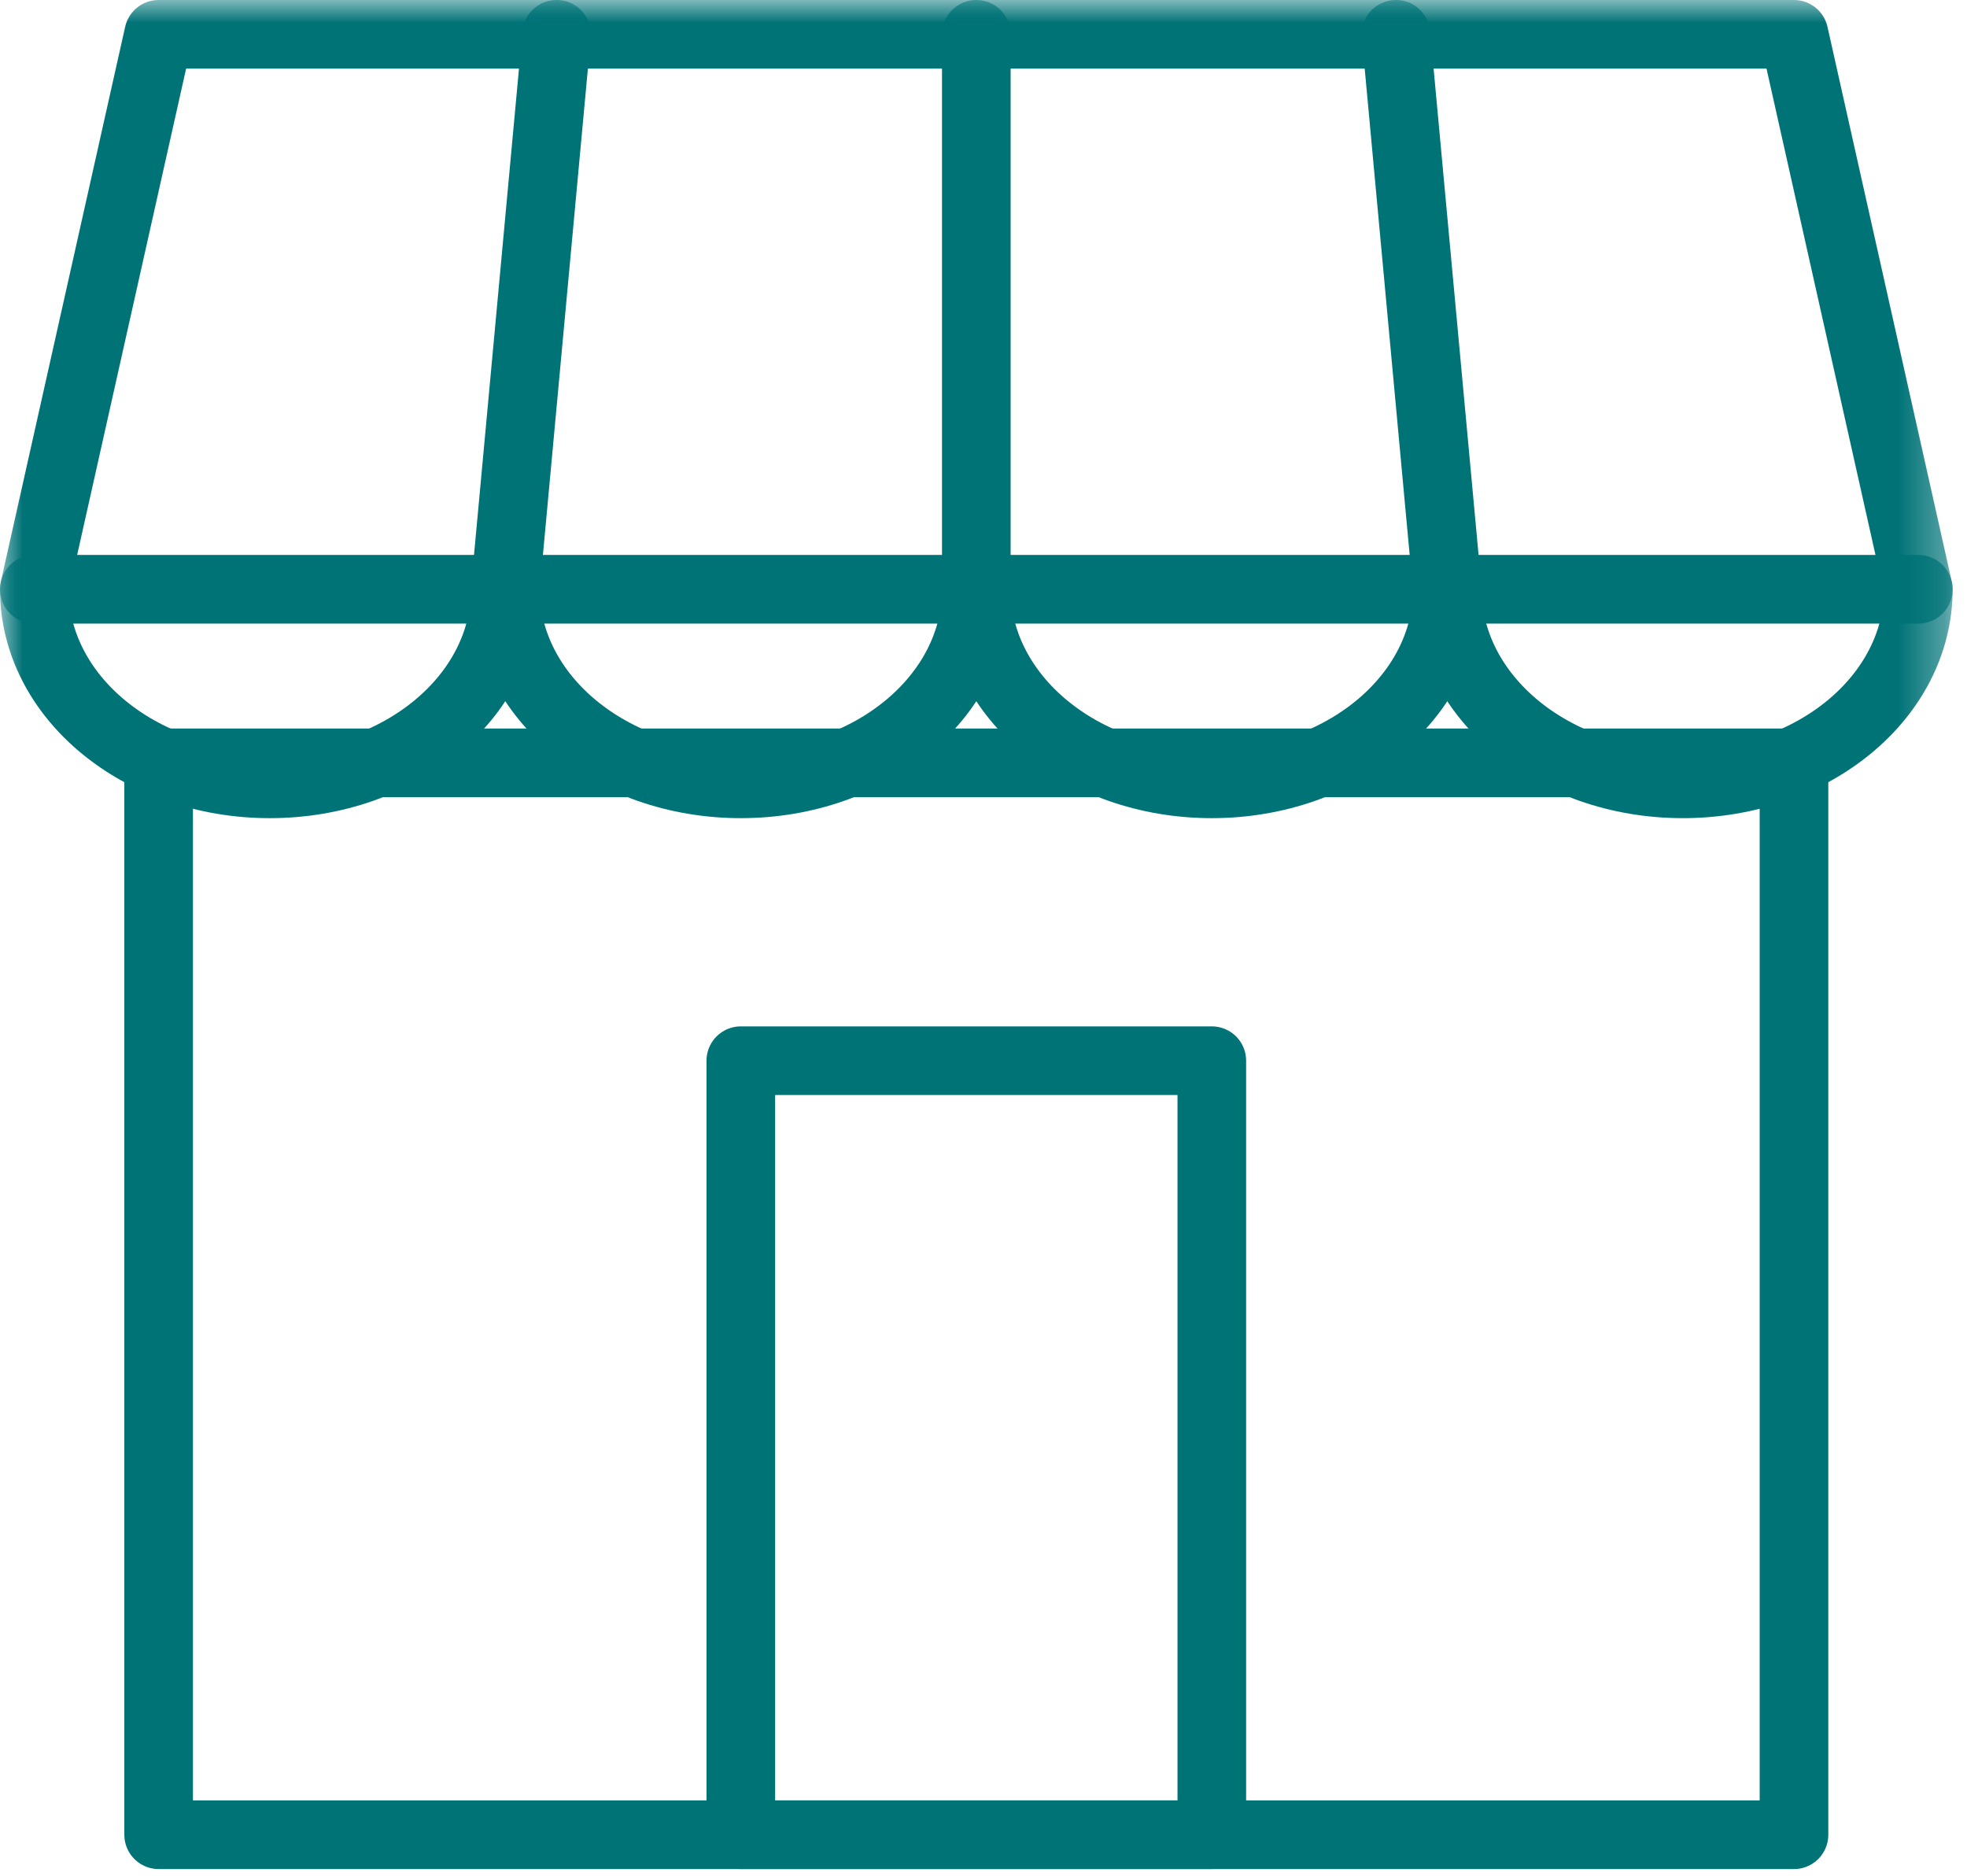
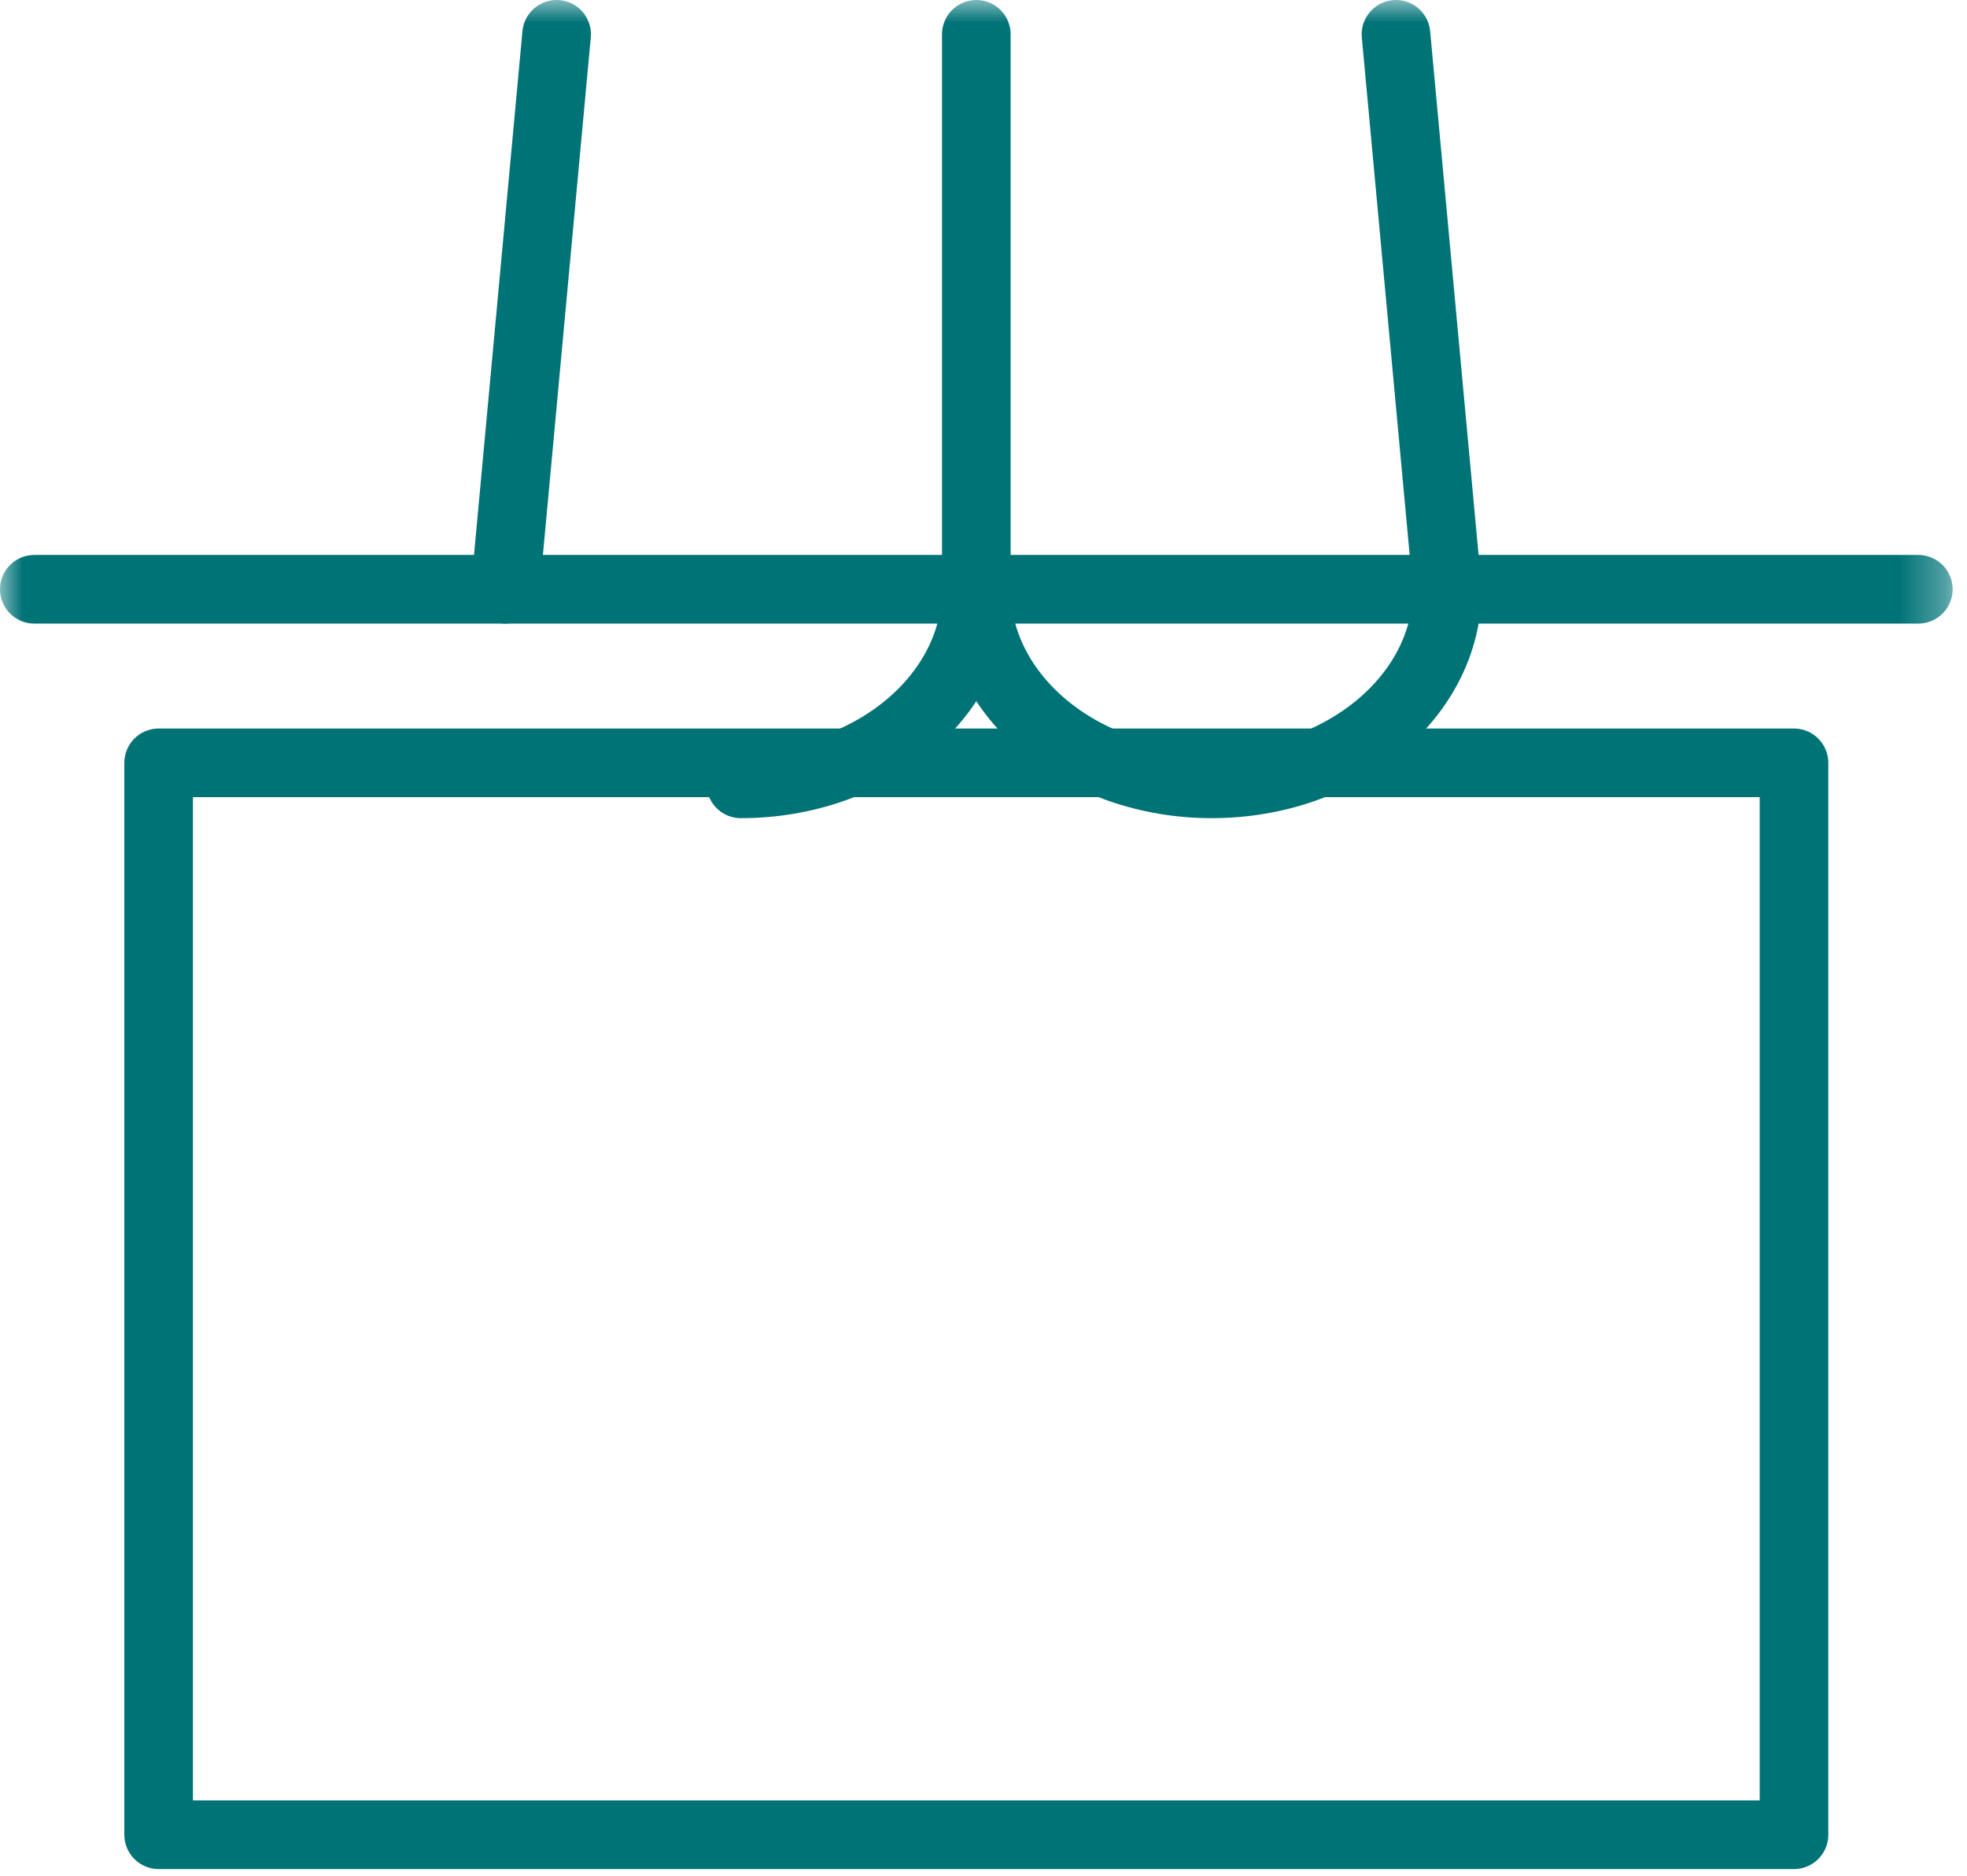
<svg xmlns="http://www.w3.org/2000/svg" xmlns:xlink="http://www.w3.org/1999/xlink" width="43px" height="41px" viewBox="0 0 43 41" version="1.1">
  <title>Untitled 3</title>
  <defs>
    <polygon id="path-1" points="0 40.853 42.686 40.853 42.686 0 0 0" />
  </defs>
  <g id="Page-1" stroke="none" stroke-width="1" fill="none" fill-rule="evenodd">
    <g id="Group-12">
      <polygon id="Stroke-1" stroke="#007377" stroke-width="1.5" stroke-linecap="round" stroke-linejoin="round" points="3.468 16.674 39.218 16.674 39.218 40.103 3.468 40.103" />
      <mask id="mask-2" fill="white">
        <use xlink:href="#path-1" />
      </mask>
      <g id="Clip-4" />
-       <polygon id="Stroke-3" stroke="#007377" stroke-width="1.5" stroke-linecap="round" stroke-linejoin="round" mask="url(#mask-2)" points="16.195 40.103 26.491 40.103 26.491 23.184 16.195 23.184" />
-       <path d="M21.343,12.88 C21.343,15.229 19.038,17.133 16.195,17.133 C13.351,17.133 11.047,15.229 11.047,12.88" id="Stroke-5" stroke="#007377" stroke-width="1.5" stroke-linecap="round" stroke-linejoin="round" mask="url(#mask-2)" />
+       <path d="M21.343,12.88 C21.343,15.229 19.038,17.133 16.195,17.133 " id="Stroke-5" stroke="#007377" stroke-width="1.5" stroke-linecap="round" stroke-linejoin="round" mask="url(#mask-2)" />
      <path d="M31.639,12.88 C31.639,15.229 29.334,17.133 26.491,17.133 C23.648,17.133 21.343,15.229 21.343,12.88" id="Stroke-6" stroke="#007377" stroke-width="1.5" stroke-linecap="round" stroke-linejoin="round" mask="url(#mask-2)" />
-       <path d="M31.639,12.88 C31.639,15.229 33.944,17.133 36.787,17.133 C39.631,17.133 41.936,15.229 41.936,12.88 L39.218,0.75 L3.468,0.75 L0.75,12.88 C0.75,15.229 3.055,17.133 5.898,17.133 C8.741,17.133 11.046,15.229 11.046,12.88" id="Stroke-7" stroke="#007377" stroke-width="1.5" stroke-linecap="round" stroke-linejoin="round" mask="url(#mask-2)" />
      <line x1="21.343" y1="12.88" x2="21.343" y2="0.75" id="Stroke-8" stroke="#007377" stroke-width="1.5" stroke-linecap="round" stroke-linejoin="round" mask="url(#mask-2)" />
      <line x1="11.046" y1="12.88" x2="12.168" y2="0.75" id="Stroke-9" stroke="#007377" stroke-width="1.5" stroke-linecap="round" stroke-linejoin="round" mask="url(#mask-2)" />
      <line x1="31.639" y1="12.88" x2="30.517" y2="0.75" id="Stroke-10" stroke="#007377" stroke-width="1.5" stroke-linecap="round" stroke-linejoin="round" mask="url(#mask-2)" />
      <line x1="0.75" y1="12.88" x2="41.936" y2="12.88" id="Stroke-11" stroke="#007377" stroke-width="1.5" stroke-linecap="round" stroke-linejoin="round" mask="url(#mask-2)" />
    </g>
  </g>
</svg>